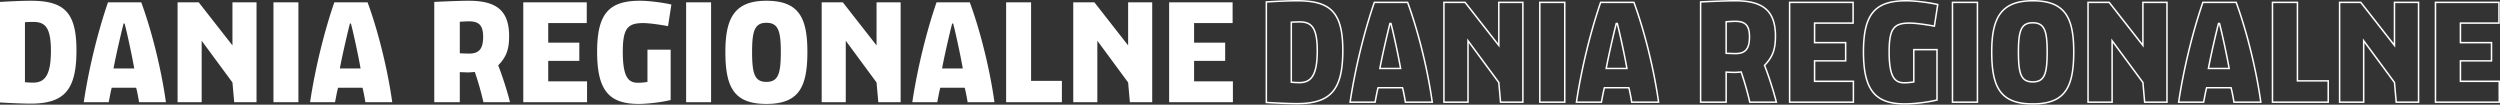
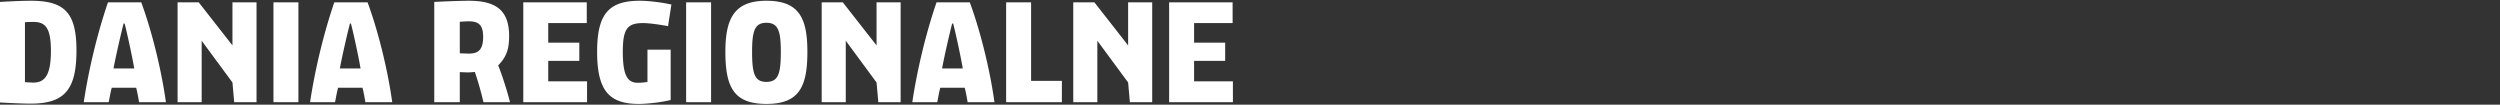
<svg xmlns="http://www.w3.org/2000/svg" width="4951.261" height="207.323" viewBox="0 0 4951.261 207.323">
  <rect x="0" y="0" width="4951.261" height="207.323" fill="#333333" stroke="none" />
  <g id="Regionale_Gerichte_PL" data-name="Regionale Gerichte_PL" transform="translate(0 1.5)">
-     <path id="dishes" d="M15.028-198.543V.578C35.258,1.734,60.4,2.89,75.718,2.89c67.337,0,90.746-27.744,90.746-105.485,0-75.718-24.565-98.26-90.457-98.26C56.644-200.855,29.767-199.41,15.028-198.543ZM64.447-39.593V-158.372c3.468-.289,11.271-.578,16.184-.578,23.12,0,35.258,9.826,35.258,57.222,0,49.419-12.716,63-35.258,63A144.011,144.011,0,0,1,64.447-39.593ZM290.445,0h53.176c-9.826-69.938-29.478-145.367-48.841-197.676H228.888C209.236-140.743,191.029-67.626,180.914,0h49.419c1.734-8.381,4.046-22.253,6.069-28.611h48.263C286.4-22.831,289.289-7.514,290.445,0ZM239.87-66.759c4.335-23.7,14.45-67.626,19.941-89.012h2.023c5.491,21.1,15.028,65.6,19.074,89.012ZM475.405-39.015,478.873,0H523.09V-197.676H475.405v85.255l-66.759-85.255h-41.9V0h47.685V-121.669ZM606.033,0V-197.676H556.614V0ZM738.684,0H791.86c-9.826-69.938-29.478-145.367-48.841-197.676H677.127C657.475-140.743,639.268-67.626,629.153,0h49.419c1.734-8.381,4.046-22.253,6.069-28.611H732.9C734.638-22.831,737.528-7.514,738.684,0ZM688.109-66.759c4.335-23.7,14.45-67.626,19.941-89.012h2.023c5.491,21.1,15.028,65.6,19.074,89.012ZM875.092-198.543V0h50.575V-59.534s12.138.578,17.051.578c2.89,0,12.716-.867,12.716-.867A602.193,602.193,0,0,1,972.485,0h52.6c-5.491-22.253-16.473-56.066-23.409-72.828,15.9-16.473,21.675-31.212,21.675-57.8,0-51.153-25.432-70.227-80.053-70.227C927.4-200.855,890.987-199.41,875.092-198.543ZM925.667-96.815v-62.424c3.468-.289,13.005-.867,17.918-.867,18.785,0,28.322,6.647,28.322,30.634,0,25.721-9.537,33.235-28.033,33.235C938.383-96.237,925.667-96.815,925.667-96.815ZM1051.382,0h126.293V-41.327H1100.8v-40.46h61.557v-36.125H1100.8v-38.726h76.3v-41.038H1051.382Zm226.865-38.437c-19.074,0-29.767-11.849-29.767-61.268,0-46.529,9.537-56.933,40.46-56.933,12.427,0,35.547,3.468,49.13,6.069l6.647-42.772c-17.34-4.046-44.8-7.514-62.424-7.514-61.846,0-84.677,26.3-84.677,101.15,0,77.452,24.276,103.173,82.654,103.173,14.739,0,43.928-2.89,63-7.8V-104.04h-45.951v63.869A101.783,101.783,0,0,1,1278.247-38.437ZM1423.325,0V-197.676h-49.419V0Zm109.531-200.855c-62.713,0-81.209,33.813-81.209,101.15,0,69.938,16.762,103.173,81.209,103.173s81.209-33.235,81.209-103.173C1614.065-167.042,1597.3-200.855,1532.856-200.855Zm-28.322,101.15c0-41.327,5.2-57.511,28.322-57.511,23.409,0,28.611,16.184,28.611,57.511,0,43.639-5.2,59.534-28.611,59.534C1509.736-40.171,1504.534-56.066,1504.534-99.705Zm246.517,60.69L1754.519,0h44.217V-197.676h-47.685v85.255l-66.759-85.255h-41.905V0h47.685V-121.669ZM1931.387,0h53.176c-9.826-69.938-29.478-145.367-48.841-197.676H1869.83C1850.178-140.743,1831.971-67.626,1821.856,0h49.419c1.734-8.381,4.046-22.253,6.069-28.611h48.263C1927.341-22.831,1930.231-7.514,1931.387,0Zm-50.575-66.759c4.335-23.7,14.45-67.626,19.941-89.012h2.023c5.491,21.1,15.028,65.6,19.074,89.012ZM2118.081,0V-42.194H2057.1V-197.676h-49.419V0Zm131.206-39.015L2252.755,0h44.217V-197.676h-47.685v85.255l-66.759-85.255h-41.905V0h47.685V-121.669ZM2330.5,0h126.293V-41.327h-76.874v-40.46h61.557v-36.125h-61.557v-38.726h76.3v-41.038H2330.5Z" transform="translate(2492.972 200.855)" fill="none" stroke="#fff" stroke-width="3" />
-     <path id="Side" d="M15.028,99.457V298.578c20.23,1.156,45.373,2.312,60.69,2.312,67.337,0,90.746-27.744,90.746-105.485,0-75.718-24.565-98.26-90.457-98.26C56.644,97.145,29.767,98.59,15.028,99.457Zm49.419,158.95V139.628c3.468-.289,11.271-.578,16.184-.578,23.12,0,35.258,9.826,35.258,57.222,0,49.419-12.716,63-35.258,63A144.017,144.017,0,0,1,64.447,258.407Zm226,39.593h53.176c-9.826-69.938-29.478-145.367-48.841-197.676H228.888C209.236,157.257,191.029,230.374,180.914,298h49.419c1.734-8.381,4.046-22.253,6.069-28.611h48.263C286.4,275.169,289.289,290.486,290.445,298ZM239.87,231.241c4.335-23.7,14.45-67.626,19.941-89.012h2.023c5.491,21.1,15.028,65.6,19.074,89.012Zm235.535,27.744L478.873,298H523.09V100.324H475.405v85.255l-66.759-85.255h-41.9V298h47.685V176.331ZM606.033,298V100.324H556.614V298Zm132.651,0H791.86c-9.826-69.938-29.478-145.367-48.841-197.676H677.127C657.475,157.257,639.268,230.374,629.153,298h49.419c1.734-8.381,4.046-22.253,6.069-28.611H732.9C734.638,275.169,737.528,290.486,738.684,298Zm-50.575-66.759c4.335-23.7,14.45-67.626,19.941-89.012h2.023c5.491,21.1,15.028,65.6,19.074,89.012ZM875.092,99.457V298h50.575V238.466s12.138.578,17.051.578c2.89,0,12.716-.867,12.716-.867A602.192,602.192,0,0,1,972.485,298h52.6c-5.491-22.253-16.473-56.066-23.409-72.828,15.9-16.473,21.675-31.212,21.675-57.8,0-51.153-25.432-70.227-80.053-70.227C927.4,97.145,890.987,98.59,875.092,99.457Zm50.575,101.728V138.761c3.468-.289,13.005-.867,17.918-.867,18.785,0,28.322,6.647,28.322,30.634,0,25.721-9.537,33.235-28.033,33.235C938.383,201.763,925.667,201.185,925.667,201.185ZM1051.382,298h126.293V256.673H1100.8v-40.46h61.557V180.088H1100.8V141.362h76.3V100.324H1051.382Zm226.865-38.437c-19.074,0-29.767-11.849-29.767-61.268,0-46.529,9.537-56.933,40.46-56.933,12.427,0,35.547,3.468,49.13,6.069l6.647-42.772c-17.34-4.046-44.8-7.514-62.424-7.514-61.846,0-84.677,26.3-84.677,101.15,0,77.452,24.276,103.173,82.654,103.173,14.739,0,43.928-2.89,63-7.8V193.96h-45.951v63.869A101.785,101.785,0,0,1,1278.247,259.563ZM1423.325,298V100.324h-49.419V298ZM1532.856,97.145c-62.713,0-81.209,33.813-81.209,101.15,0,69.938,16.762,103.173,81.209,103.173s81.209-33.235,81.209-103.173C1614.065,130.958,1597.3,97.145,1532.856,97.145Zm-28.322,101.15c0-41.327,5.2-57.511,28.322-57.511,23.409,0,28.611,16.184,28.611,57.511,0,43.639-5.2,59.534-28.611,59.534C1509.736,257.829,1504.534,241.934,1504.534,198.295Zm246.517,60.69L1754.519,298h44.217V100.324h-47.685v85.255l-66.759-85.255h-41.905V298h47.685V176.331ZM1931.387,298h53.176c-9.826-69.938-29.478-145.367-48.841-197.676H1869.83c-19.652,56.933-37.859,130.05-47.974,197.676h49.419c1.734-8.381,4.046-22.253,6.069-28.611h48.263C1927.341,275.169,1930.231,290.486,1931.387,298Zm-50.575-66.759c4.335-23.7,14.45-67.626,19.941-89.012h2.023c5.491,21.1,15.028,65.6,19.074,89.012ZM2118.081,298V255.806H2057.1V100.324h-49.419V298Zm131.206-39.015L2252.755,298h44.217V100.324h-47.685v85.255l-66.759-85.255h-41.905V298h47.685V176.331ZM2330.5,298h126.293V256.673h-76.874v-40.46h61.557V180.088h-61.557V141.362h76.3V100.324H2330.5Z" transform="translate(-15.028 -97.145)" fill="#fff" />
+     <path id="Side" d="M15.028,99.457V298.578c20.23,1.156,45.373,2.312,60.69,2.312,67.337,0,90.746-27.744,90.746-105.485,0-75.718-24.565-98.26-90.457-98.26C56.644,97.145,29.767,98.59,15.028,99.457Zm49.419,158.95V139.628c3.468-.289,11.271-.578,16.184-.578,23.12,0,35.258,9.826,35.258,57.222,0,49.419-12.716,63-35.258,63Zm226,39.593h53.176c-9.826-69.938-29.478-145.367-48.841-197.676H228.888C209.236,157.257,191.029,230.374,180.914,298h49.419c1.734-8.381,4.046-22.253,6.069-28.611h48.263C286.4,275.169,289.289,290.486,290.445,298ZM239.87,231.241c4.335-23.7,14.45-67.626,19.941-89.012h2.023c5.491,21.1,15.028,65.6,19.074,89.012Zm235.535,27.744L478.873,298H523.09V100.324H475.405v85.255l-66.759-85.255h-41.9V298h47.685V176.331ZM606.033,298V100.324H556.614V298Zm132.651,0H791.86c-9.826-69.938-29.478-145.367-48.841-197.676H677.127C657.475,157.257,639.268,230.374,629.153,298h49.419c1.734-8.381,4.046-22.253,6.069-28.611H732.9C734.638,275.169,737.528,290.486,738.684,298Zm-50.575-66.759c4.335-23.7,14.45-67.626,19.941-89.012h2.023c5.491,21.1,15.028,65.6,19.074,89.012ZM875.092,99.457V298h50.575V238.466s12.138.578,17.051.578c2.89,0,12.716-.867,12.716-.867A602.192,602.192,0,0,1,972.485,298h52.6c-5.491-22.253-16.473-56.066-23.409-72.828,15.9-16.473,21.675-31.212,21.675-57.8,0-51.153-25.432-70.227-80.053-70.227C927.4,97.145,890.987,98.59,875.092,99.457Zm50.575,101.728V138.761c3.468-.289,13.005-.867,17.918-.867,18.785,0,28.322,6.647,28.322,30.634,0,25.721-9.537,33.235-28.033,33.235C938.383,201.763,925.667,201.185,925.667,201.185ZM1051.382,298h126.293V256.673H1100.8v-40.46h61.557V180.088H1100.8V141.362h76.3V100.324H1051.382Zm226.865-38.437c-19.074,0-29.767-11.849-29.767-61.268,0-46.529,9.537-56.933,40.46-56.933,12.427,0,35.547,3.468,49.13,6.069l6.647-42.772c-17.34-4.046-44.8-7.514-62.424-7.514-61.846,0-84.677,26.3-84.677,101.15,0,77.452,24.276,103.173,82.654,103.173,14.739,0,43.928-2.89,63-7.8V193.96h-45.951v63.869A101.785,101.785,0,0,1,1278.247,259.563ZM1423.325,298V100.324h-49.419V298ZM1532.856,97.145c-62.713,0-81.209,33.813-81.209,101.15,0,69.938,16.762,103.173,81.209,103.173s81.209-33.235,81.209-103.173C1614.065,130.958,1597.3,97.145,1532.856,97.145Zm-28.322,101.15c0-41.327,5.2-57.511,28.322-57.511,23.409,0,28.611,16.184,28.611,57.511,0,43.639-5.2,59.534-28.611,59.534C1509.736,257.829,1504.534,241.934,1504.534,198.295Zm246.517,60.69L1754.519,298h44.217V100.324h-47.685v85.255l-66.759-85.255h-41.905V298h47.685V176.331ZM1931.387,298h53.176c-9.826-69.938-29.478-145.367-48.841-197.676H1869.83c-19.652,56.933-37.859,130.05-47.974,197.676h49.419c1.734-8.381,4.046-22.253,6.069-28.611h48.263C1927.341,275.169,1930.231,290.486,1931.387,298Zm-50.575-66.759c4.335-23.7,14.45-67.626,19.941-89.012h2.023c5.491,21.1,15.028,65.6,19.074,89.012ZM2118.081,298V255.806H2057.1V100.324h-49.419V298Zm131.206-39.015L2252.755,298h44.217V100.324h-47.685v85.255l-66.759-85.255h-41.905V298h47.685V176.331ZM2330.5,298h126.293V256.673h-76.874v-40.46h61.557V180.088h-61.557V141.362h76.3V100.324H2330.5Z" transform="translate(-15.028 -97.145)" fill="#fff" />
  </g>
</svg>